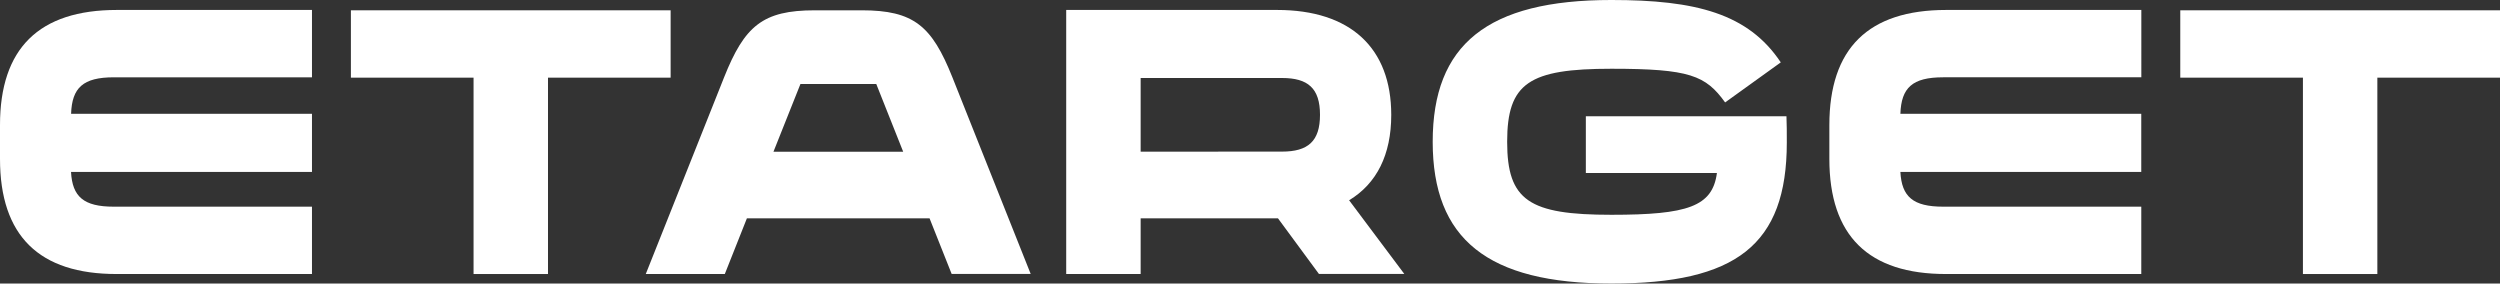
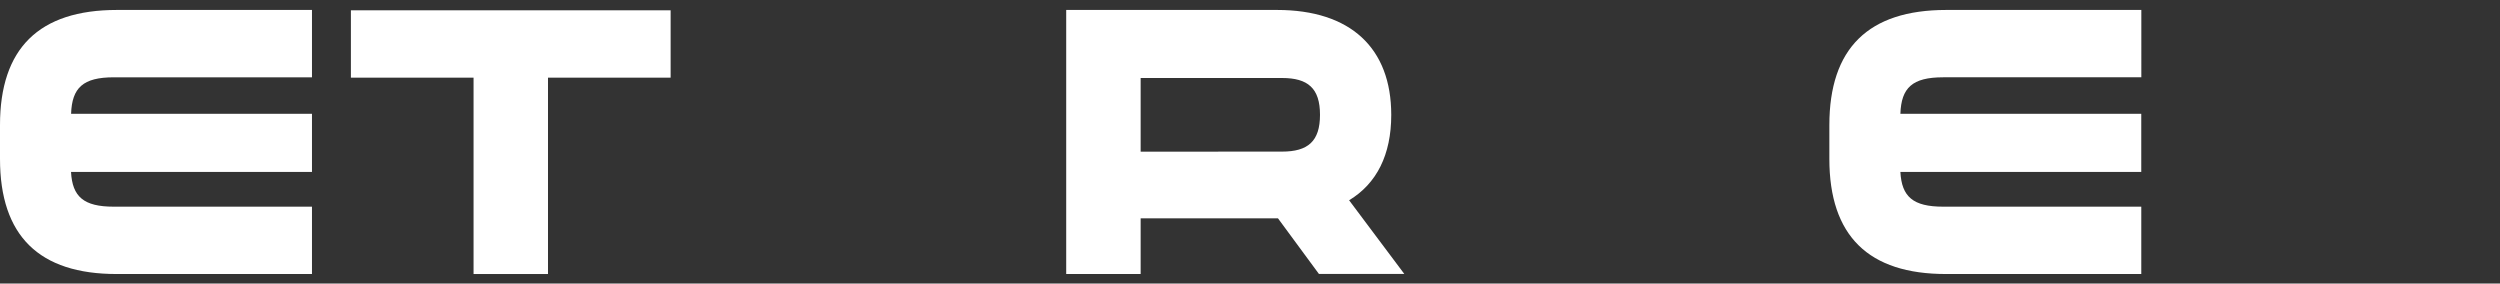
<svg xmlns="http://www.w3.org/2000/svg" width="1494.5" height="169.5" viewBox="0 0 1494.5 169.5" version="1.1" id="svg12">
  <rect x="0" y="0" width="1494.5" height="169.5" fill="#333333" stroke="none" />
  <defs id="defs1">
    <style id="style1">
      .cls-1 {
        fill: #4e0060;
      }

      .cls-2 {
        fill: #005eff;
      }

      .cls-3 {
        fill: #00ac1c;
      }

      .cls-4 {
        fill: #f40;
      }

      .cls-5 {
        fill: #eee;
      }

      .cls-6 {
        fill: #00eaff;
      }

      .cls-7 {
        fill: #fffa0c;
      }
    </style>
  </defs>
  <g id="Content" transform="translate(-231.019,-127.414)">
    <g id="g12">
      <g id="g5" transform="translate(-273.481,-8.086)" style="fill:#ffffff;fill-opacity:1">
        <path d="m 504.5,210.31 v 20.13 q 0,69 69.92,68.87 H 691 V 259.05 H 572.51 c -18,0 -24.76,-5.94 -25.55,-20.76 H 691 V 203.53 H 547 c 0.53,-15.58 7.13,-21.82 25.58,-21.82 H 691 V 141.45 H 574.42 q -69.93,0 -69.92,68.86 z" id="path1" style="fill:#ffffff;fill-opacity:1" />
        <polygon points="787.59,299.31 832.09,299.31 832.09,181.92 905.4,181.92 905.4,141.66 714.27,141.66 714.27,181.92 787.59,181.92 " id="polygon1" style="fill:#ffffff;fill-opacity:1" />
-         <path d="m 1019.62,141.66 h -28 c -31.15,0 -42,9.32 -54.25,40.05 l -46.83,117.6 h 47.25 L 951,266 h 109.18 l 13.22,33.27 h 47.25 l -46.83,-117.6 c -12.25,-30.67 -23.06,-40.01 -54.2,-40.01 z M 966.87,226.21 983,185.73 h 45.34 l 16.09,40.48 z" id="path2" style="fill:#ffffff;fill-opacity:1" />
        <path d="m 1336.19,204.17 c 0,-40 -24.37,-62.72 -68.23,-62.72 h -126.08 v 157.86 h 44.5 V 266 h 82.08 l 24.5,33.27 H 1344 l -33,-44.05 c 16.45,-9.94 25.19,-27.13 25.19,-51.05 z m -149.81,22 v -44.04 h 84.54 c 15.47,0 22.68,6.15 22.68,22 0,15.85 -7.21,22 -22.68,22 z" id="path3" style="fill:#ffffff;fill-opacity:1" />
-         <path d="m 1571.18,205 h -118.66 v 33.9 h 78.36 c -2.65,20.09 -17.48,25 -63.1,25 -49.16,0 -62.3,-8.47 -62.3,-43.65 0,-35.18 13.14,-43.65 62.3,-43.65 46.83,0 56.36,4 68,20.13 l 33.27,-23.94 c -19.49,-29.24 -50.85,-37.29 -101.28,-37.29 -74.17,0 -106.8,26.69 -106.8,84.75 0,58.06 32.64,84.75 106.81,84.75 74.37,0 104.88,-22.88 104.88,-84.33 0,-6.78 0,-10.17 -0.21,-15.68 z" id="path4" style="fill:#ffffff;fill-opacity:1" />
        <path d="m 1598.09,210.31 v 20.13 q 0,69 69.93,68.87 h 116.54 v -40.26 h -118.45 c -18,0 -24.77,-5.94 -25.56,-20.76 h 144 v -34.76 h -144 c 0.54,-15.58 7.13,-21.82 25.59,-21.82 h 118.45 V 141.45 H 1668 q -69.91,0 -69.91,68.86 z" id="path5" style="fill:#ffffff;fill-opacity:1" />
-         <polygon points="1925.68,299.31 1925.68,181.92 1999,181.92 1999,141.66 1807.87,141.66 1807.87,181.92 1881.19,181.92 1881.19,299.31 " id="polygon5" style="fill:#ffffff;fill-opacity:1" />
      </g>
    </g>
  </g>
</svg>